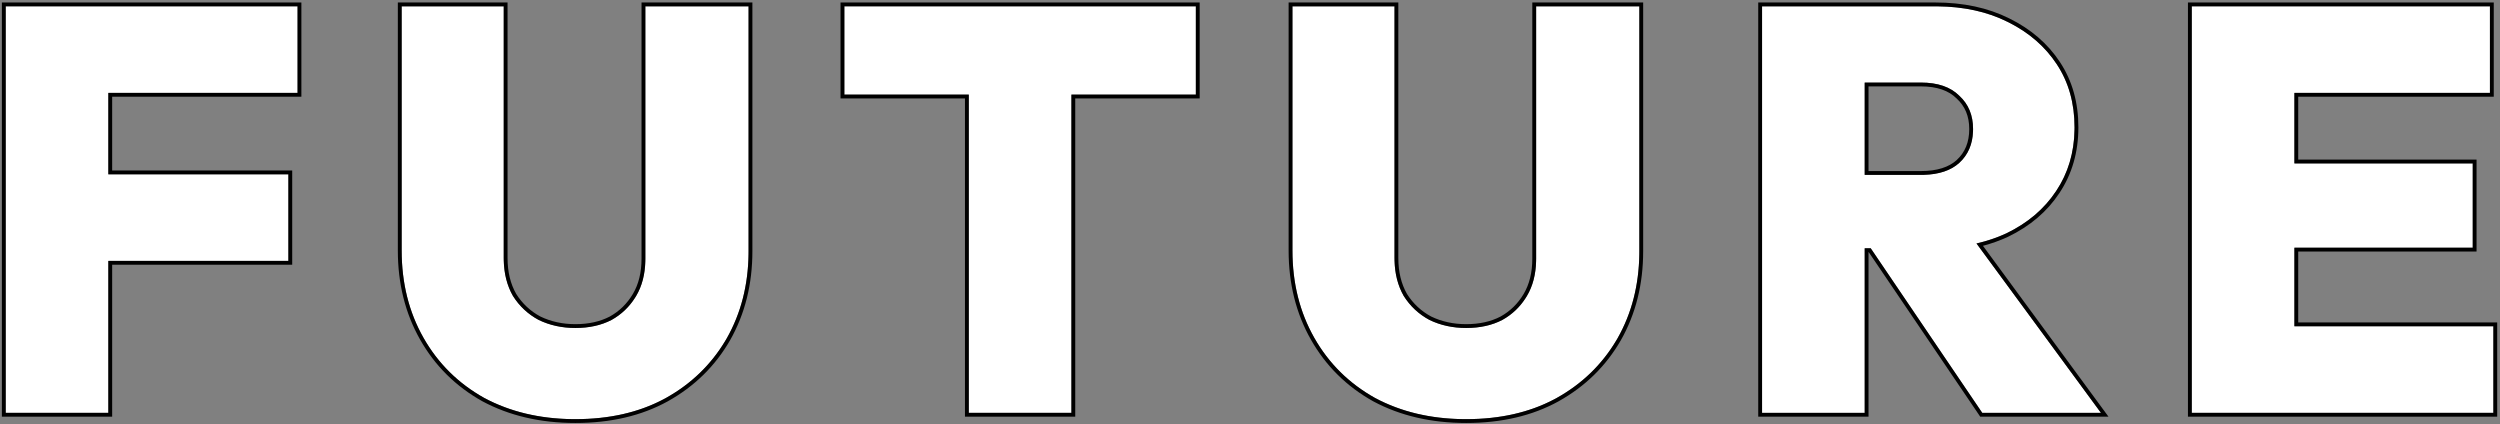
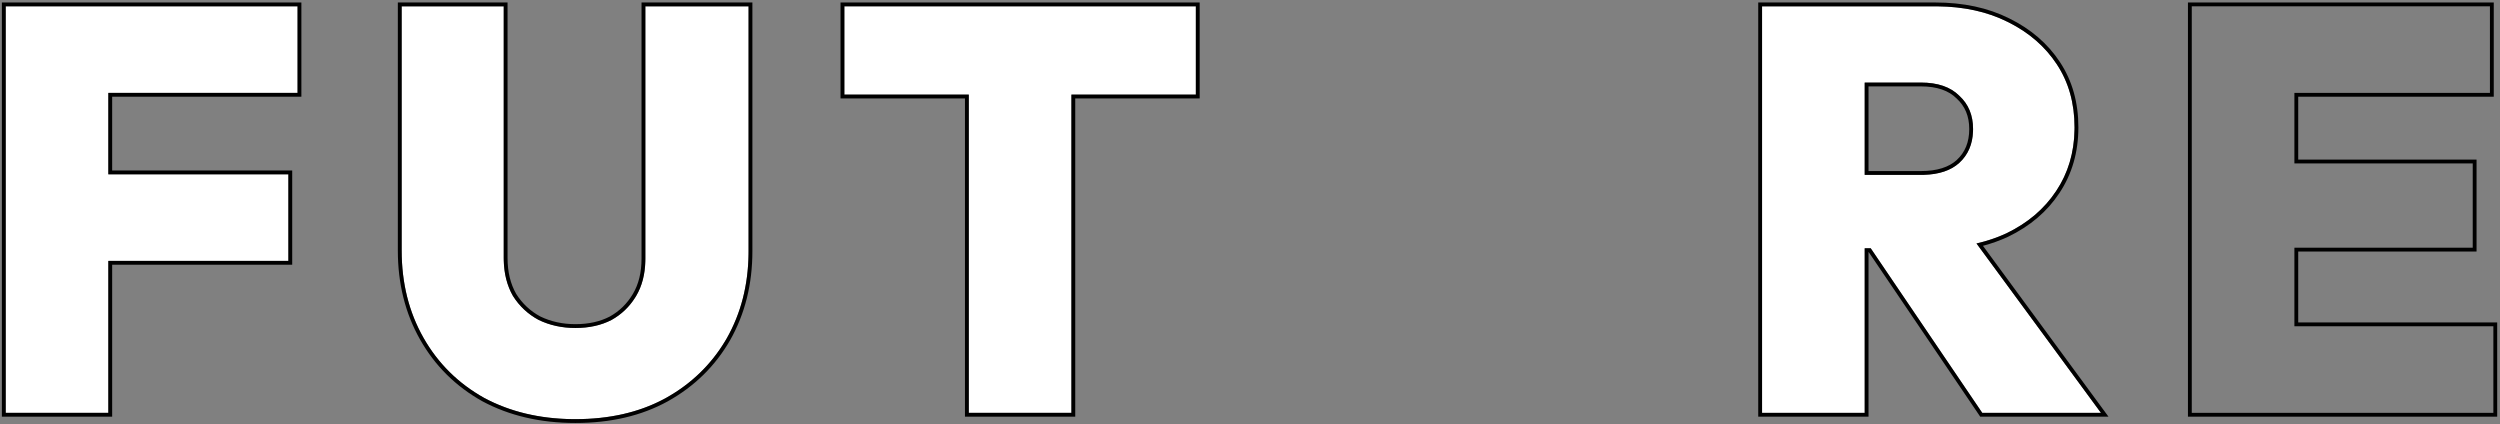
<svg xmlns="http://www.w3.org/2000/svg" width="654" height="111" viewBox="0 0 654 111" fill="none">
  <rect x="0" y="0" width="654" height="111" fill="#808080" stroke="none" />
-   <path d="M573.366 108V1.65H600.216V108H573.366ZM594.666 108V85.35H652.266V108H594.666ZM594.666 64.8V42.75H646.866V64.8H594.666ZM594.666 24.3V1.65H651.366V24.3H594.666Z" fill="white" />
  <path d="M482.254 64.95V45.75H502.504C506.904 45.75 510.254 44.7 512.554 42.6C514.954 40.4 516.154 37.45 516.154 33.75C516.154 30.15 514.954 27.25 512.554 25.05C510.254 22.75 506.904 21.6 502.504 21.6H482.254V1.65H506.254C513.454 1.65 519.754 3 525.154 5.7C530.654 8.4 534.954 12.1 538.054 16.8C541.154 21.5 542.704 27 542.704 33.3C542.704 39.6 541.104 45.15 537.904 49.95C534.804 54.65 530.454 58.35 524.854 61.05C519.254 63.65 512.704 64.95 505.204 64.95H482.254ZM460.954 108V1.65H487.804V108H460.954ZM518.554 108L487.654 62.4L511.804 56.55L549.604 108H518.554Z" fill="white" />
-   <path d="M383.553 109.65C374.553 109.65 366.603 107.8 359.703 104.1C352.903 100.3 347.603 95.05 343.803 88.35C340.003 81.65 338.103 74.05 338.103 65.55V1.65H364.803V67.5C364.803 71.3 365.603 74.6 367.203 77.4C368.903 80.1 371.153 82.2 373.953 83.7C376.853 85.1 380.053 85.8 383.553 85.8C387.153 85.8 390.303 85.1 393.003 83.7C395.703 82.2 397.853 80.1 399.453 77.4C401.053 74.7 401.853 71.45 401.853 67.65V1.65H428.853V65.7C428.853 74.2 426.953 81.8 423.153 88.5C419.353 95.1 414.053 100.3 407.253 104.1C400.553 107.8 392.653 109.65 383.553 109.65Z" fill="white" />
  <path d="M253.434 108V2.4H280.284V108H253.434ZM220.884 24.75V1.65H312.834V24.75H220.884Z" fill="white" />
  <path d="M150.525 109.65C141.525 109.65 133.575 107.8 126.675 104.1C119.875 100.3 114.575 95.05 110.775 88.35C106.975 81.65 105.075 74.05 105.075 65.55V1.65H131.775V67.5C131.775 71.3 132.575 74.6 134.175 77.4C135.875 80.1 138.125 82.2 140.925 83.7C143.825 85.1 147.025 85.8 150.525 85.8C154.125 85.8 157.275 85.1 159.975 83.7C162.675 82.2 164.825 80.1 166.425 77.4C168.025 74.7 168.825 71.45 168.825 67.65V1.65H195.825V65.7C195.825 74.2 193.925 81.8 190.125 88.5C186.325 95.1 181.025 100.3 174.225 104.1C167.525 107.8 159.625 109.65 150.525 109.65Z" fill="white" />
  <path d="M1.491 108V1.65H28.341V108H1.491ZM22.791 68.25V45.6H75.441V68.25H22.791ZM22.791 24.3V1.65H77.841V24.3H22.791Z" fill="white" />
  <path d="M652.266 85.35H600.216V64.8H646.866V42.75H600.216V24.3H651.366V1.65H573.366V108H652.266V85.35ZM652.366 25.3H601.216V41.75H647.866V65.8H601.216V84.35H653.266V109H572.366V0.65H652.366V25.3Z" fill="black" />
  <path d="M542.704 33.3C542.704 27 541.154 21.5 538.054 16.8C535.051 12.247 530.921 8.632 525.666 5.956L525.154 5.7C519.923 3.085 513.847 1.736 506.927 1.654L506.254 1.65V0.65C513.58 0.65 520.038 2.024 525.602 4.806C531.244 7.577 535.683 11.389 538.889 16.249C542.109 21.131 543.704 26.828 543.704 33.3C543.704 39.778 542.056 45.526 538.736 50.505L538.735 50.504C535.526 55.368 531.032 59.182 525.288 61.951L525.281 61.954L525.275 61.957C523.218 62.913 521.039 63.694 518.741 64.305L551.579 109H518.023L488.852 65.95H488.804V109H459.954V0.65H506.254V1.65H460.954V108H487.804V64.95H489.382L518.554 108H549.604L517.052 63.693C519.83 63.055 522.431 62.175 524.854 61.05C530.454 58.35 534.804 54.65 537.904 49.95C541.004 45.3 542.602 39.946 542.699 33.889L542.704 33.3ZM515.154 33.75C515.154 30.397 514.048 27.776 511.878 25.787L511.862 25.773L511.847 25.757C509.793 23.703 506.735 22.6 502.504 22.6H488.804V44.75H502.504V45.75H487.804V21.6H502.504C506.904 21.6 510.254 22.75 512.554 25.05C514.954 27.25 516.154 30.15 516.154 33.75L516.14 34.435C515.999 37.816 514.804 40.537 512.554 42.6C510.397 44.568 507.318 45.614 503.316 45.737L502.504 45.75V44.75C506.757 44.75 509.828 43.735 511.88 41.861C514.043 39.878 515.154 37.211 515.154 33.75Z" fill="black" />
-   <path d="M364.803 67.5V1.65H338.103V65.55C338.103 74.05 340.003 81.65 343.803 88.35C347.603 95.05 352.903 100.3 359.703 104.1C366.387 107.684 374.057 109.533 382.712 109.645L383.553 109.65C392.368 109.65 400.058 107.914 406.621 104.441L407.253 104.1C413.84 100.418 419.02 95.423 422.792 89.114L423.152 88.5C426.834 82.009 428.733 74.674 428.848 66.494L428.853 65.7V1.65H401.853V67.65L401.844 68.356C401.75 71.854 400.953 74.869 399.453 77.4L399.146 77.899C397.582 80.36 395.534 82.294 393.003 83.7C390.303 85.1 387.153 85.8 383.553 85.8V84.8C387.019 84.8 390.004 84.126 392.536 82.814C395.069 81.403 397.085 79.434 398.593 76.891C400.084 74.375 400.852 71.309 400.853 67.65V0.65H429.853V65.7C429.853 74.355 427.916 82.128 424.022 88.993L424.02 88.999C420.127 95.759 414.694 101.087 407.74 104.973L407.736 104.976C400.863 108.771 392.79 110.65 383.553 110.65C374.413 110.65 366.296 108.77 359.23 104.981L359.223 104.978L359.215 104.973C352.257 101.085 346.824 95.705 342.933 88.844C339.039 81.978 337.103 74.204 337.103 65.55V0.65H365.803V67.5C365.803 71.15 366.568 74.267 368.062 76.888C369.665 79.427 371.778 81.396 374.41 82.81C377.157 84.131 380.199 84.8 383.553 84.8V85.8C380.053 85.8 376.853 85.1 373.953 83.7C371.153 82.2 368.903 80.1 367.203 77.4C365.703 74.775 364.906 71.711 364.812 68.207L364.803 67.5Z" fill="black" />
  <path d="M312.834 1.65H220.884V24.75H253.434V108H280.283V24.75H312.834V1.65ZM313.834 25.75H281.283V109H252.434V25.75H219.884V0.65H313.834V25.75Z" fill="black" />
  <path d="M131.775 67.5V1.65H105.075V65.55C105.075 74.05 106.976 81.65 110.775 88.35C114.575 95.05 119.876 100.3 126.676 104.1C133.36 107.684 141.03 109.533 149.685 109.645L150.525 109.65C159.341 109.65 167.03 107.914 173.594 104.441L174.226 104.1C180.813 100.418 185.993 95.423 189.765 89.114L190.125 88.5C193.806 82.009 195.705 74.674 195.82 66.494L195.825 65.7V1.65H168.825V67.65L168.816 68.356C168.723 71.854 167.926 74.869 166.426 77.4L166.119 77.899C164.555 80.36 162.507 82.294 159.976 83.7C157.276 85.1 154.125 85.8 150.525 85.8V84.8C153.992 84.8 156.976 84.126 159.509 82.814C162.042 81.403 164.058 79.434 165.565 76.891C167.056 74.375 167.825 71.309 167.825 67.65V0.65H196.825V65.7C196.825 74.355 194.889 82.128 190.995 88.993L190.992 88.999C187.1 95.759 181.667 101.087 174.713 104.973L174.709 104.976C167.835 108.771 159.763 110.65 150.525 110.65C141.385 110.65 133.269 108.77 126.203 104.981L126.195 104.978L126.188 104.973C119.23 101.085 113.797 95.705 109.905 88.844C106.011 81.978 104.075 74.204 104.075 65.55V0.65H132.775V67.5C132.775 71.15 133.541 74.267 135.034 76.888C136.638 79.427 138.75 81.396 141.383 82.81C144.13 84.131 147.172 84.8 150.525 84.8V85.8C147.026 85.8 143.826 85.1 140.926 83.7C138.126 82.2 135.876 80.1 134.176 77.4C132.676 74.775 131.879 71.711 131.785 68.207L131.775 67.5Z" fill="black" />
  <path d="M75.441 45.6H28.341V24.3H77.841V1.65H1.491V108H28.341V68.25H75.441V45.6ZM78.841 25.3H29.341V44.6H76.441V69.25H29.341V109H0.491V0.65H78.841V25.3Z" fill="black" />
</svg>